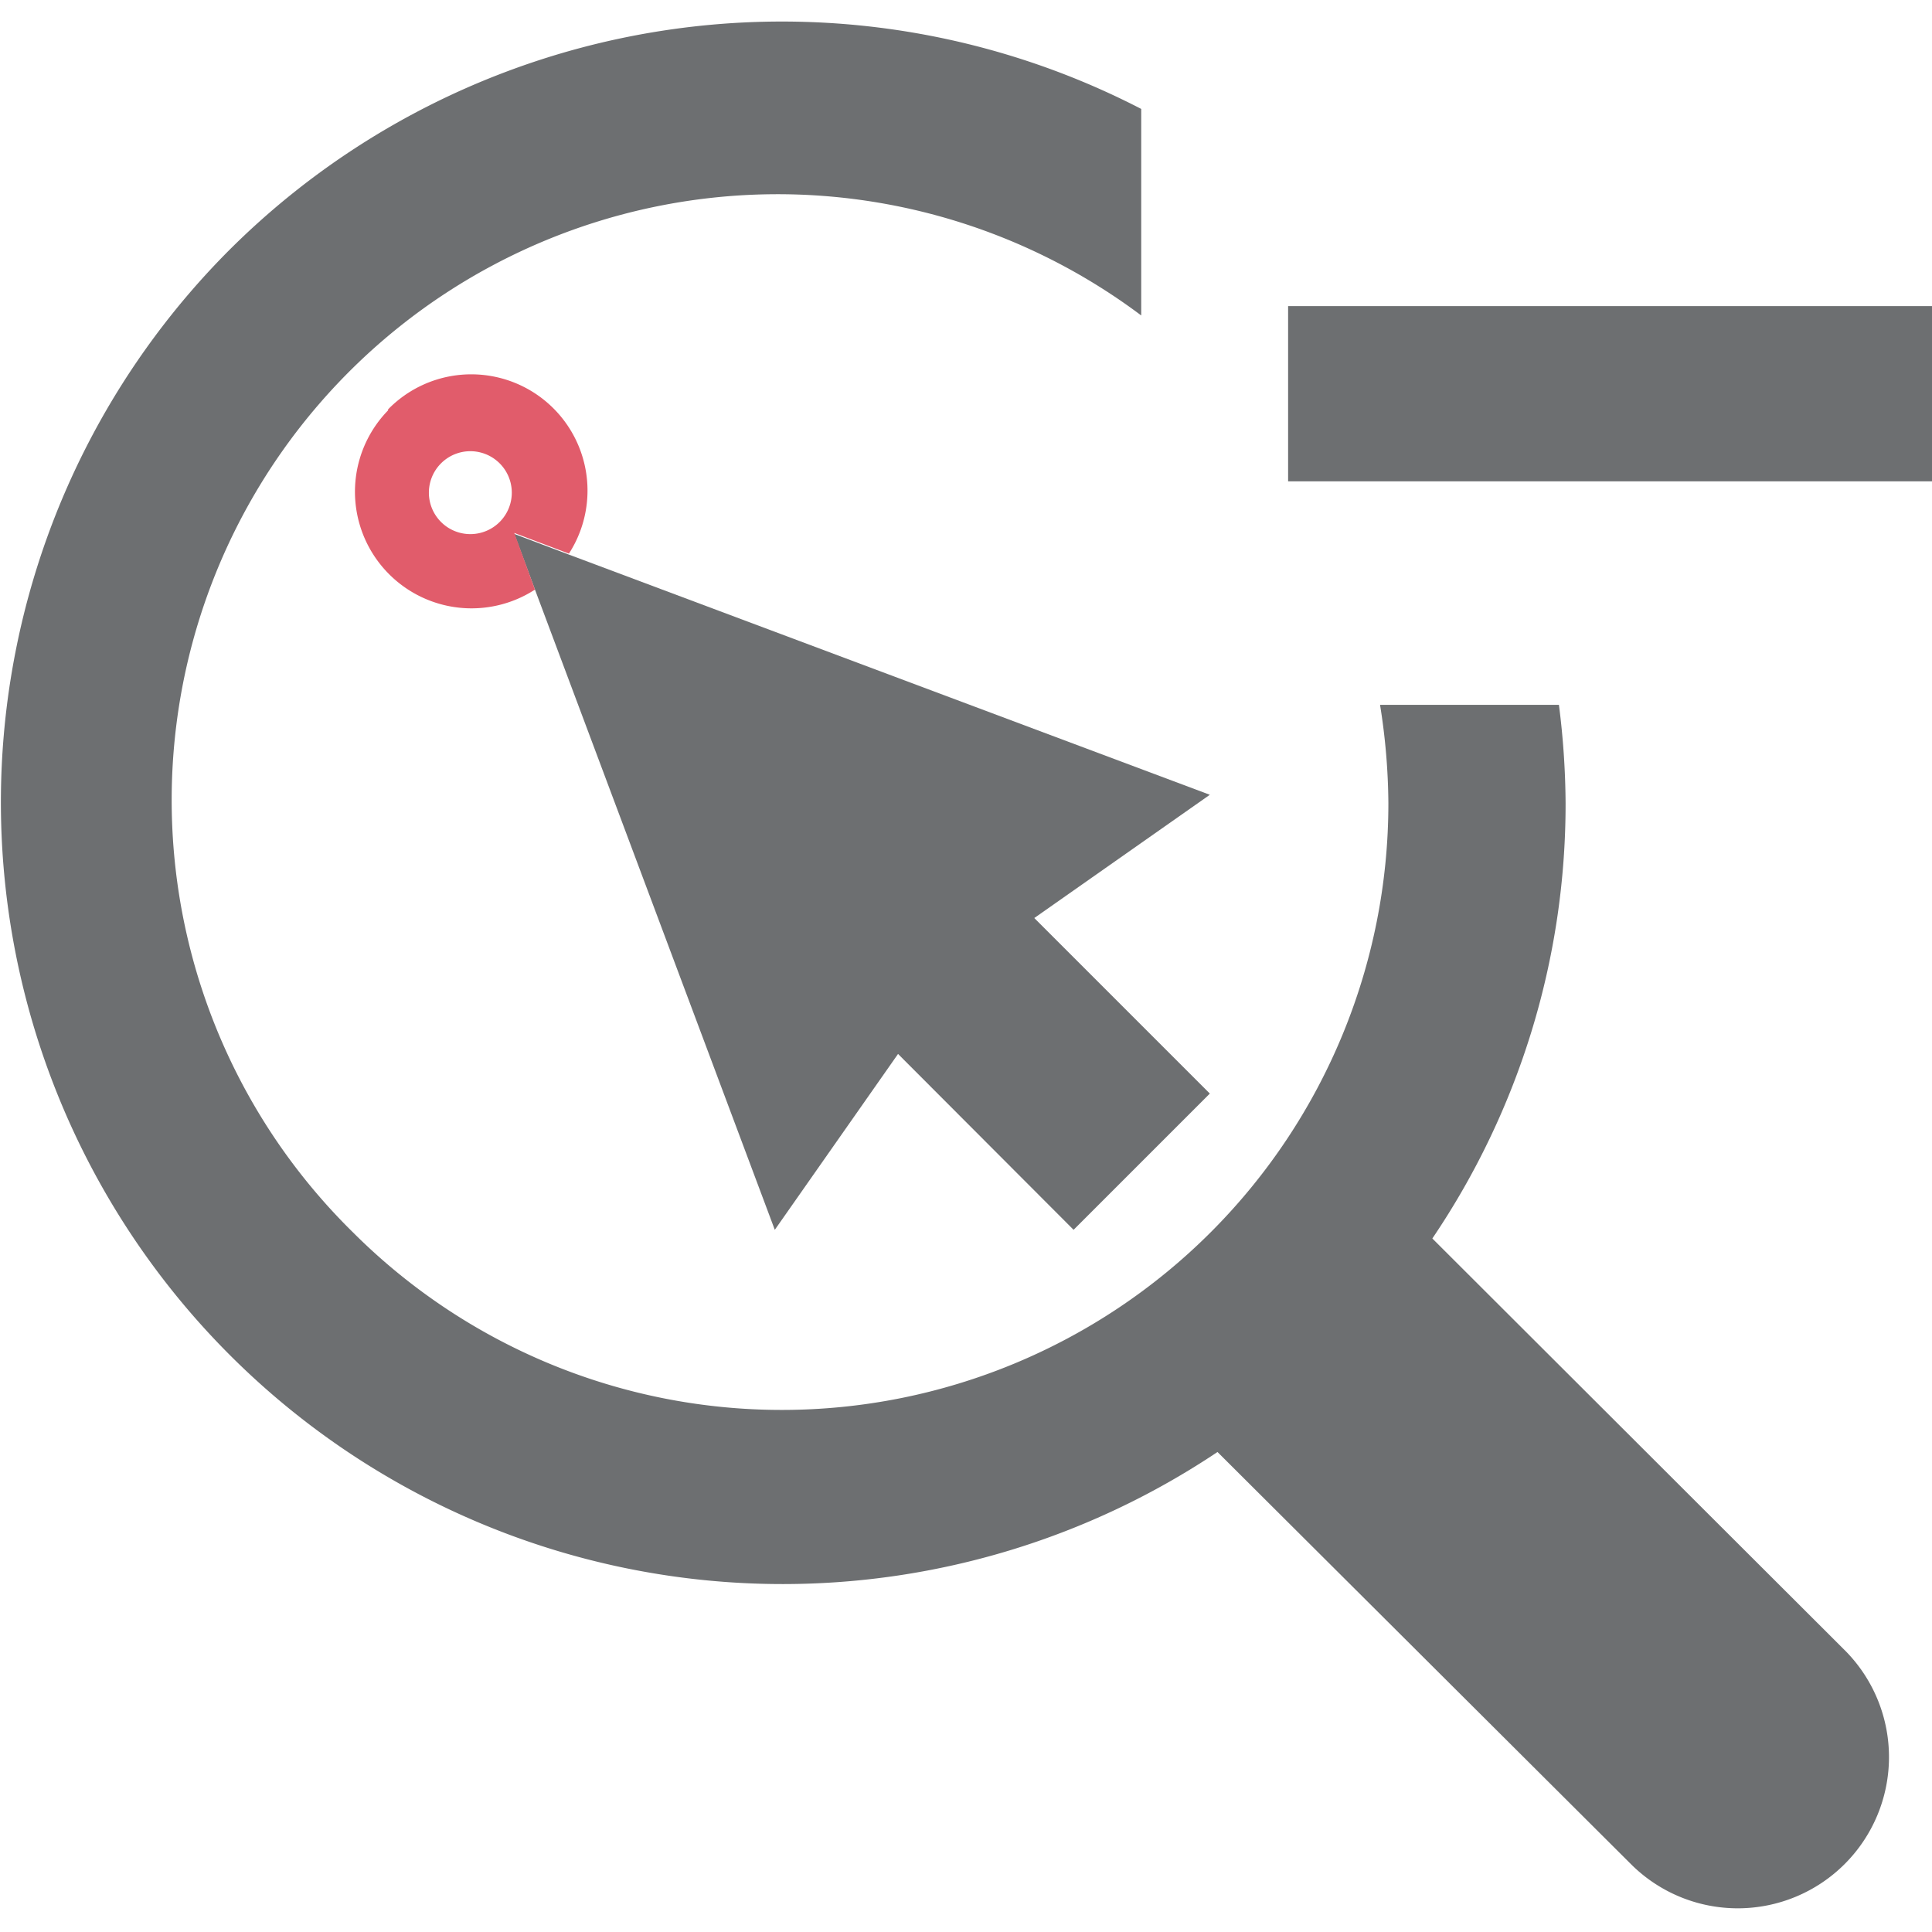
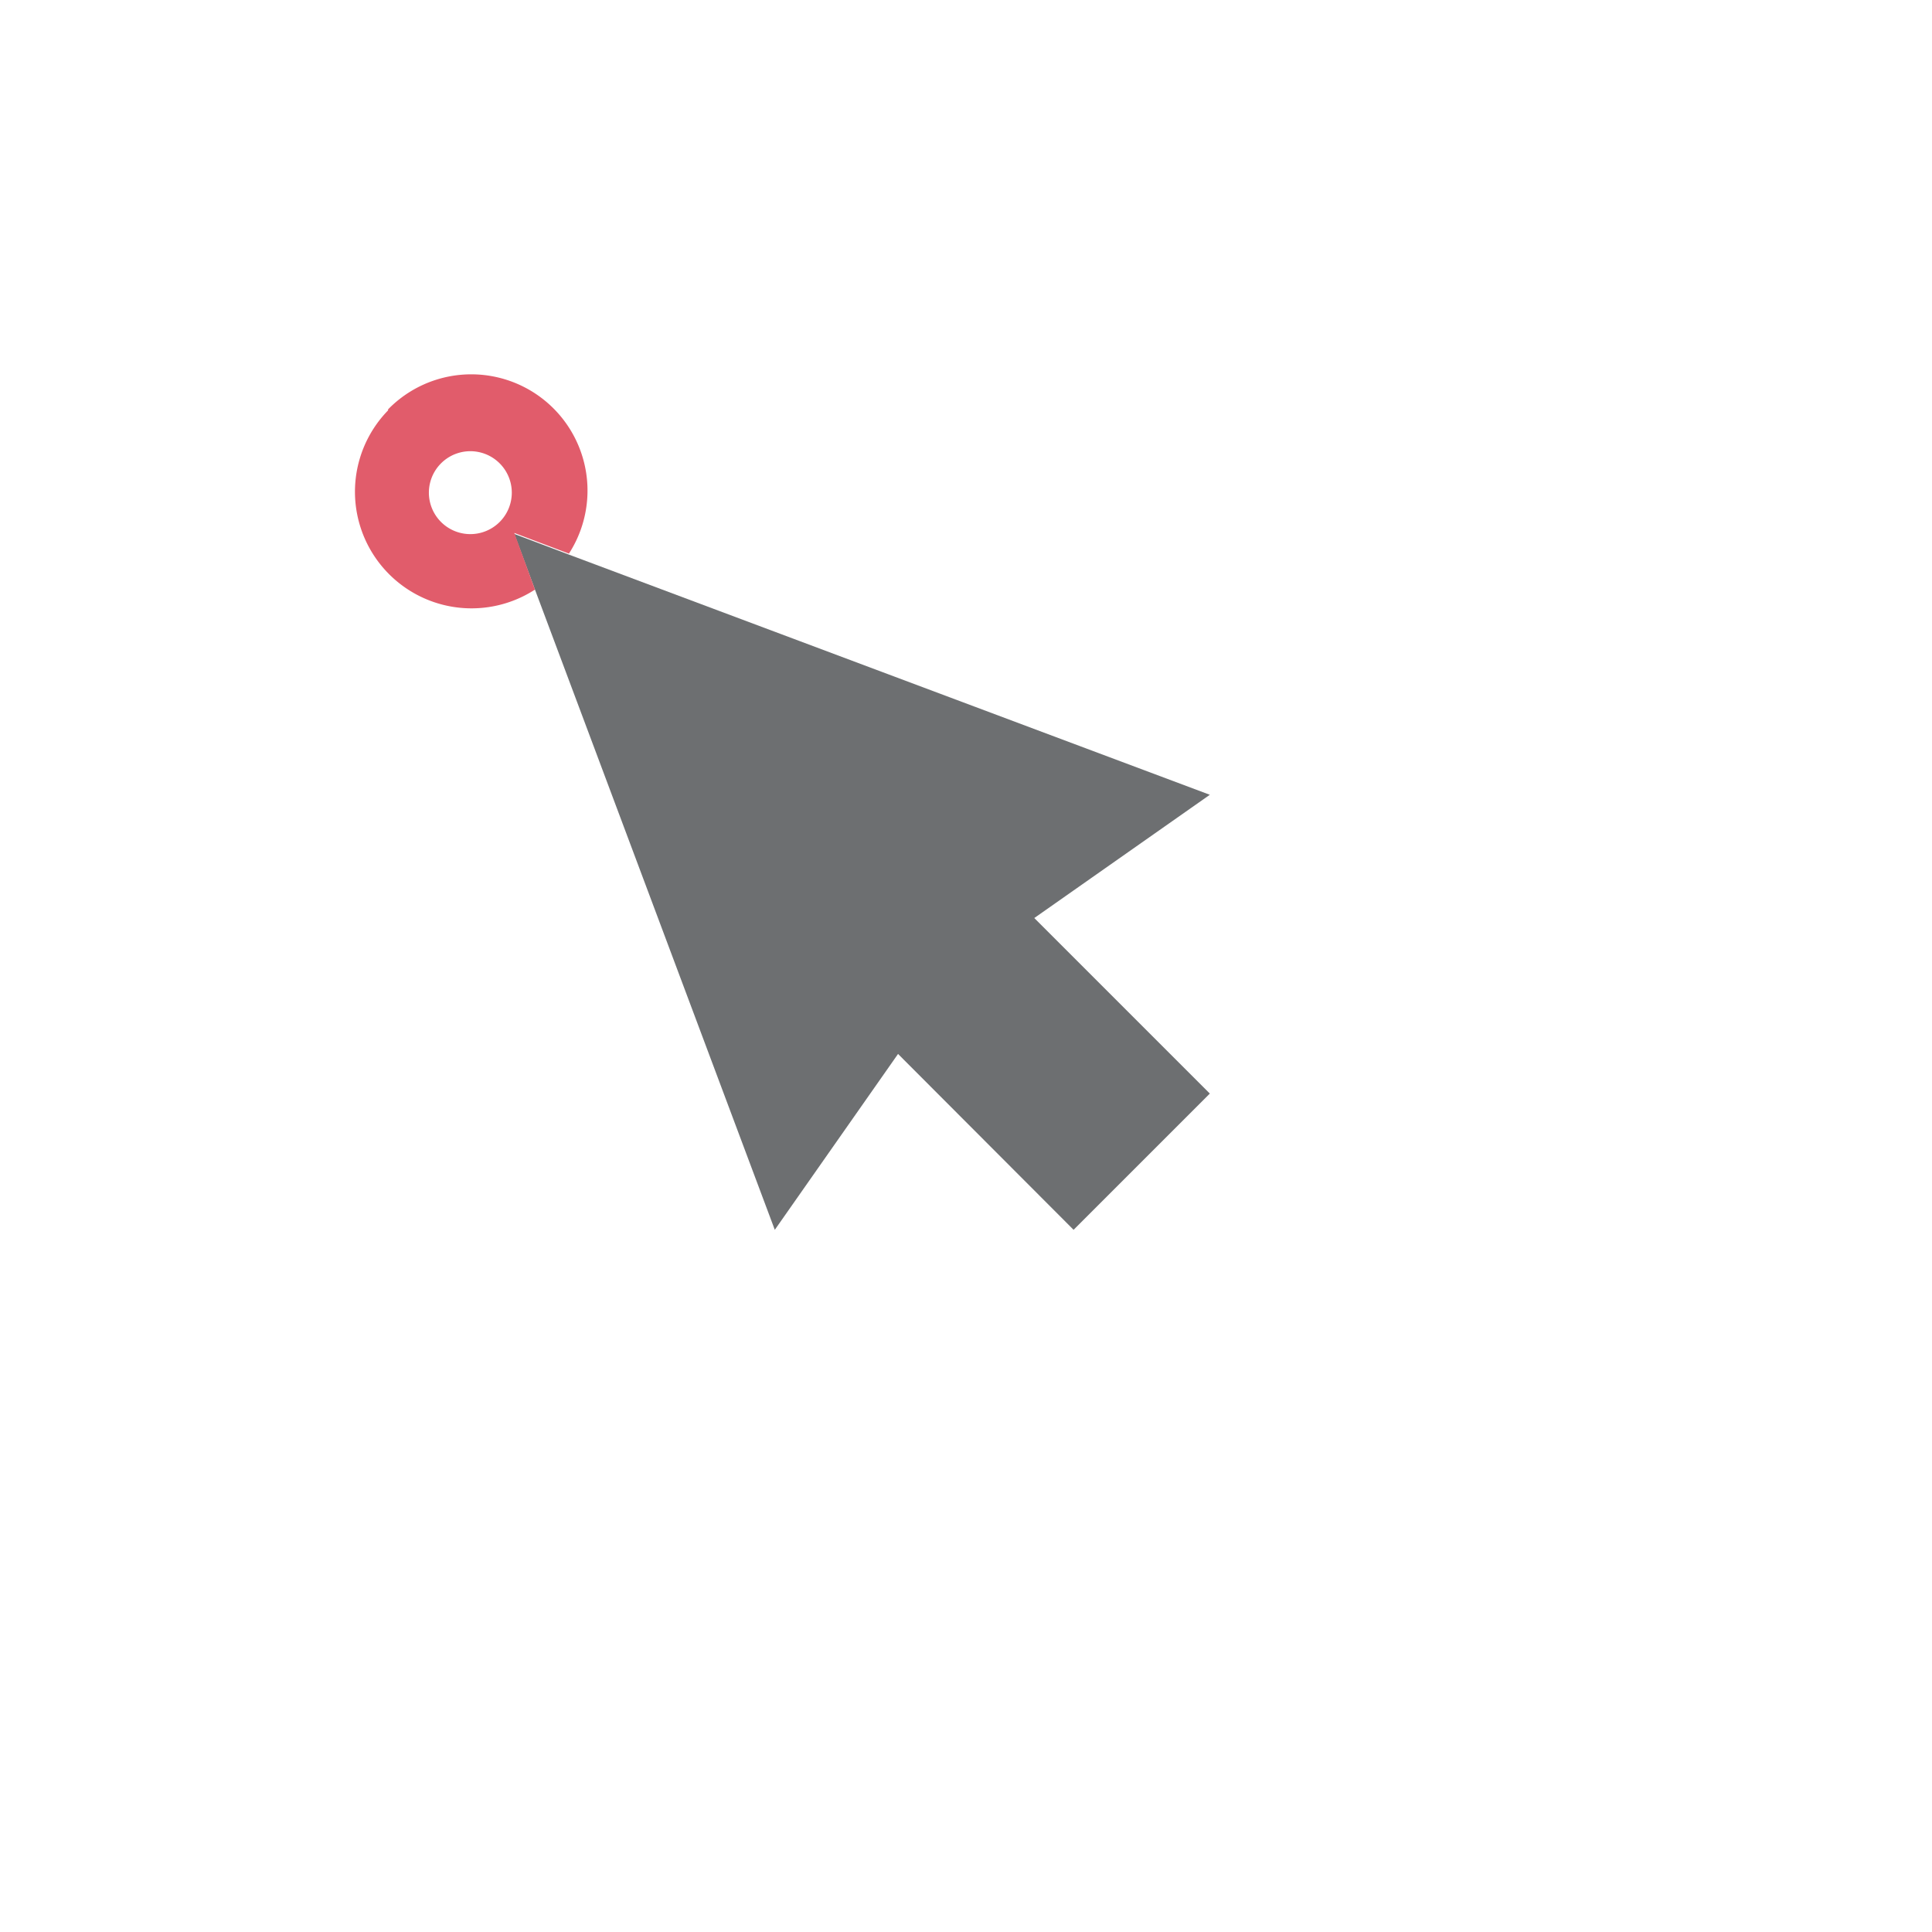
<svg xmlns="http://www.w3.org/2000/svg" id="Layer_1" data-name="Layer 1" viewBox="0 0 58 58">
  <defs>
    <style>.cls-1{fill:#6d6f71;}.cls-2{fill:#e15c6b;}</style>
  </defs>
-   <path class="cls-1" d="M6.88,7.51A23.47,23.47,0,0,0,36.55,43.59L49,56a4.54,4.54,0,0,0,6.42-6.42L43,37.18a23.25,23.25,0,0,0,4-13.07,24.09,24.09,0,0,0-.2-2.95H41.43a19.25,19.25,0,0,1,.25,2.95A18.21,18.21,0,0,1,10.6,37,18.19,18.19,0,0,1,34.26,9.47V3.27A23.49,23.49,0,0,0,6.88,7.51Z" />
-   <polygon class="cls-1" points="38.67 9.19 38.67 14.08 38.67 14.45 38.9 14.45 44.86 14.45 58 14.45 58 9.19 41.6 9.19 38.67 9.19" />
  <polygon class="cls-1" points="17.08 16.65 15.44 16.03 16.06 17.7 23.26 36.92 26.96 31.64 32.23 36.92 36.32 32.83 31.05 27.56 36.32 23.86 17.08 16.65" />
  <path class="cls-2" d="M11.65,12.32a3.5,3.5,0,0,0,4.41,5.38L15.44,16l1.64.62a3.49,3.49,0,0,0-5.43-4.33ZM15,15.67a1.24,1.24,0,0,1-1.76-1.76A1.24,1.24,0,1,1,15,15.67Z" />
</svg>